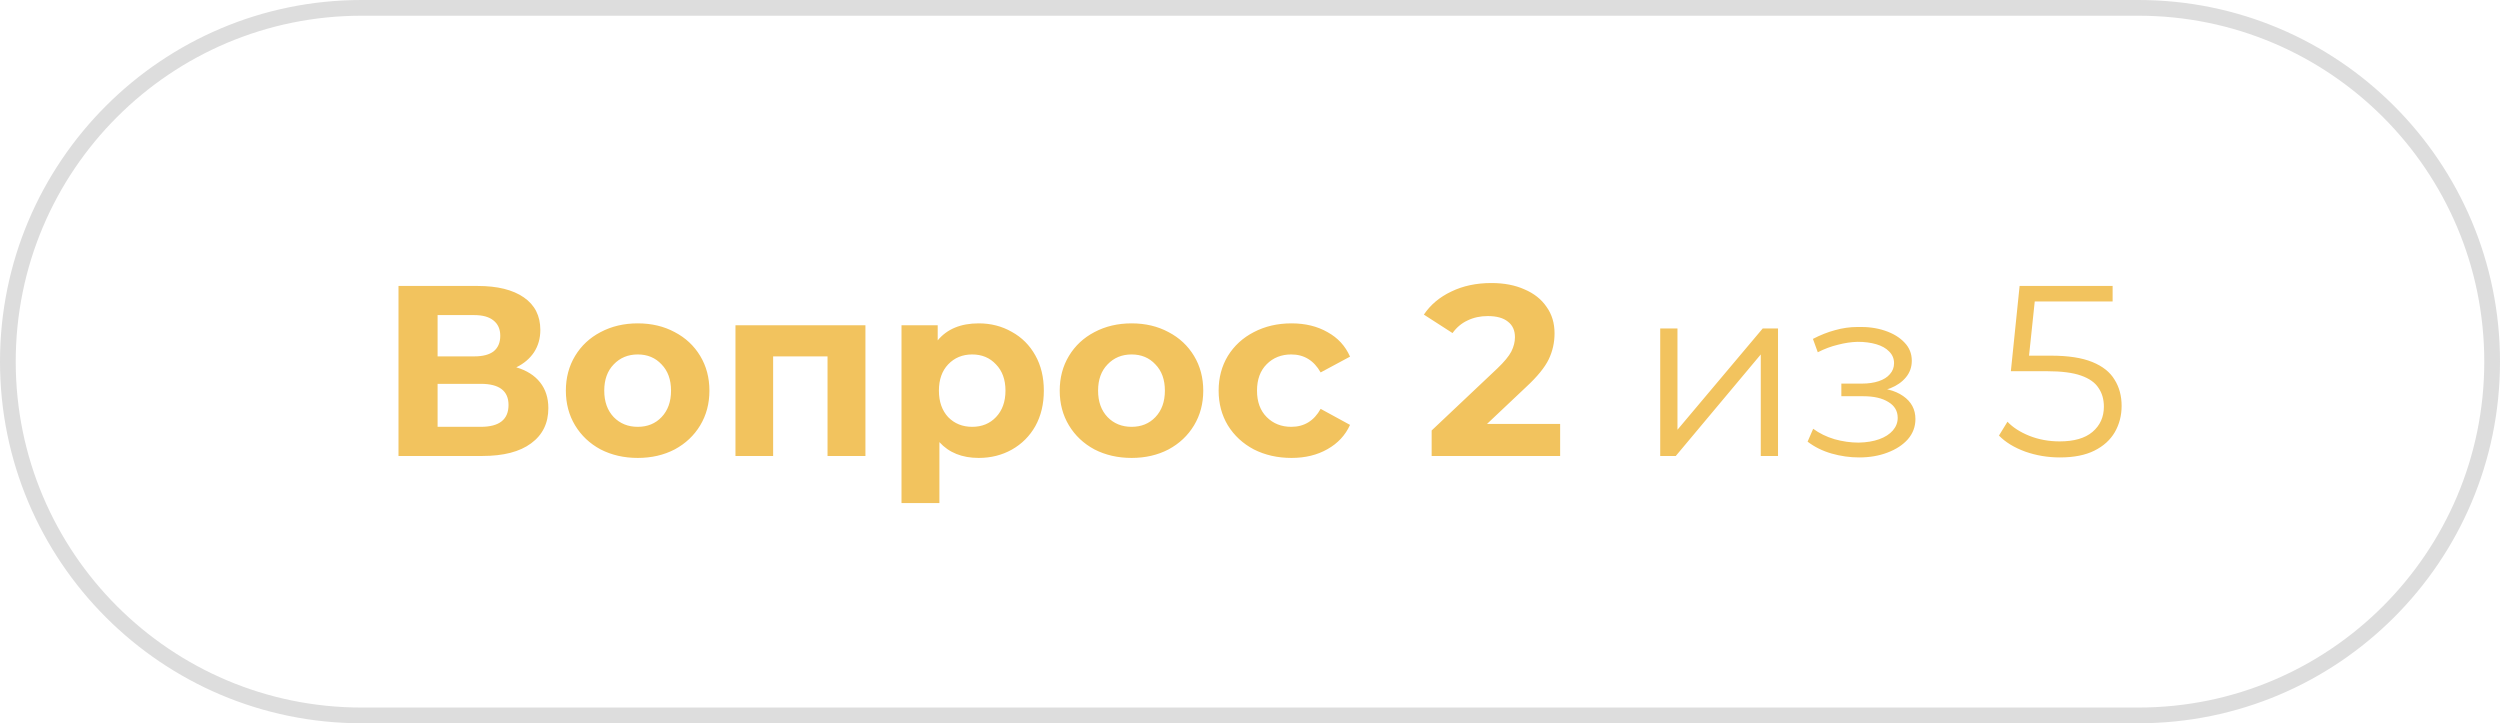
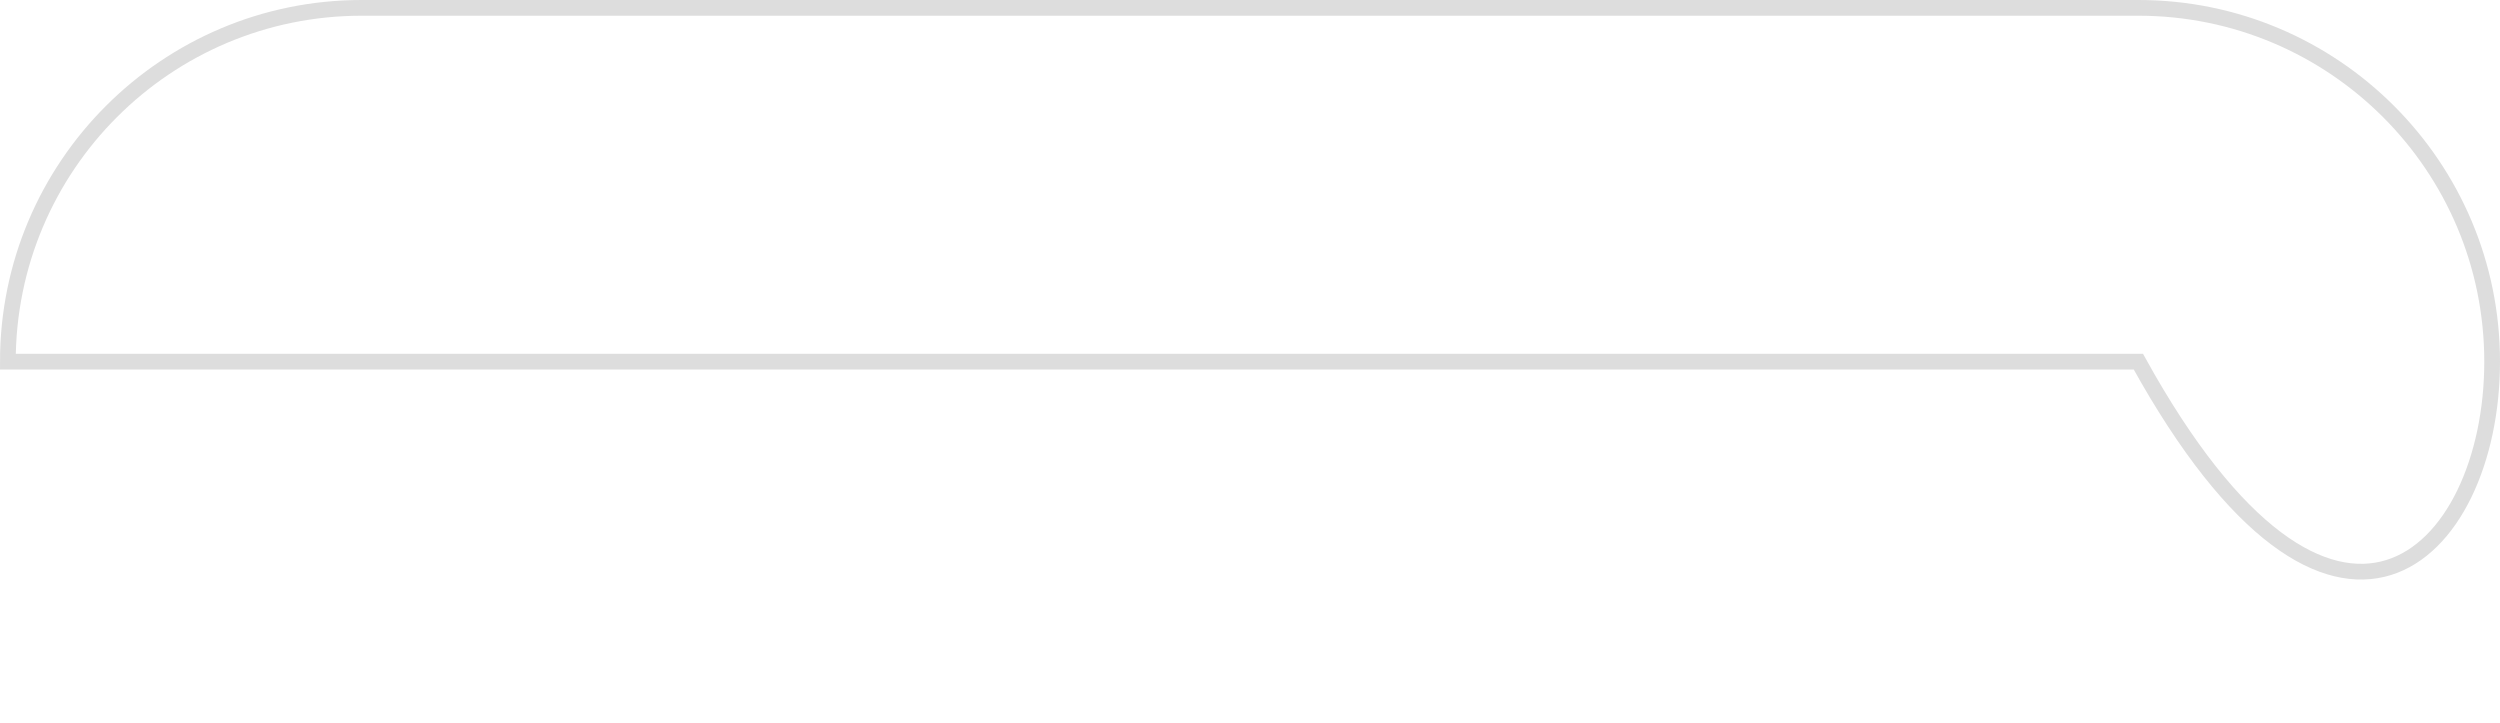
<svg xmlns="http://www.w3.org/2000/svg" width="159" height="46" viewBox="0 0 159 46" fill="none">
  <g clip-path="url(#clip0_5062_72)">
-     <path d="M136 0.5H23C10.574 0.5 0.5 10.574 0.5 23C0.5 35.426 10.574 45.5 23 45.5H136C148.426 45.5 158.5 35.426 158.5 23C158.5 10.574 148.426 0.5 136 0.5Z" stroke="#565656" stroke-opacity="0.2" />
-     <path d="M32.836 23.362C33.495 23.557 34 23.877 34.35 24.319C34.7 24.762 34.875 25.308 34.875 25.957C34.875 26.915 34.51 27.661 33.778 28.197C33.057 28.732 32.023 29 30.673 29H25.344V18.187H30.38C31.636 18.187 32.615 18.429 33.315 18.913C34.015 19.397 34.365 20.087 34.365 20.983C34.365 21.518 34.232 21.992 33.964 22.404C33.696 22.805 33.32 23.125 32.836 23.362ZM27.831 22.666H30.164C30.709 22.666 31.121 22.558 31.399 22.342C31.677 22.115 31.817 21.786 31.817 21.353C31.817 20.931 31.672 20.607 31.384 20.38C31.106 20.154 30.699 20.04 30.164 20.04H27.831V22.666ZM30.581 27.146C31.755 27.146 32.342 26.683 32.342 25.756C32.342 24.86 31.755 24.412 30.581 24.412H27.831V27.146H30.581ZM40.562 29.124C39.686 29.124 38.899 28.943 38.198 28.583C37.508 28.212 36.968 27.702 36.576 27.054C36.185 26.405 35.989 25.668 35.989 24.845C35.989 24.021 36.185 23.284 36.576 22.636C36.968 21.987 37.508 21.482 38.198 21.122C38.899 20.751 39.686 20.566 40.562 20.566C41.437 20.566 42.22 20.751 42.91 21.122C43.6 21.482 44.141 21.987 44.532 22.636C44.923 23.284 45.119 24.021 45.119 24.845C45.119 25.668 44.923 26.405 44.532 27.054C44.141 27.702 43.6 28.212 42.91 28.583C42.22 28.943 41.437 29.124 40.562 29.124ZM40.562 27.146C41.18 27.146 41.684 26.94 42.076 26.528C42.477 26.106 42.678 25.545 42.678 24.845C42.678 24.144 42.477 23.588 42.076 23.176C41.684 22.754 41.18 22.543 40.562 22.543C39.944 22.543 39.434 22.754 39.032 23.176C38.631 23.588 38.43 24.144 38.43 24.845C38.43 25.545 38.631 26.106 39.032 26.528C39.434 26.94 39.944 27.146 40.562 27.146ZM55.041 20.689V29H52.631V22.666H49.171V29H46.776V20.689H55.041ZM62.248 20.566C63.021 20.566 63.721 20.746 64.349 21.106C64.988 21.456 65.487 21.956 65.848 22.605C66.208 23.243 66.388 23.99 66.388 24.845C66.388 25.699 66.208 26.451 65.848 27.1C65.487 27.738 64.988 28.238 64.349 28.598C63.721 28.948 63.021 29.124 62.248 29.124C61.188 29.124 60.353 28.789 59.746 28.119V31.997H57.336V20.689H59.638V21.647C60.235 20.926 61.105 20.566 62.248 20.566ZM61.831 27.146C62.449 27.146 62.954 26.94 63.345 26.528C63.747 26.106 63.948 25.545 63.948 24.845C63.948 24.144 63.747 23.588 63.345 23.176C62.954 22.754 62.449 22.543 61.831 22.543C61.213 22.543 60.704 22.754 60.302 23.176C59.911 23.588 59.715 24.144 59.715 24.845C59.715 25.545 59.911 26.106 60.302 26.528C60.704 26.94 61.213 27.146 61.831 27.146ZM71.97 29.124C71.095 29.124 70.307 28.943 69.607 28.583C68.917 28.212 68.376 27.702 67.985 27.054C67.593 26.405 67.398 25.668 67.398 24.845C67.398 24.021 67.593 23.284 67.985 22.636C68.376 21.987 68.917 21.482 69.607 21.122C70.307 20.751 71.095 20.566 71.97 20.566C72.846 20.566 73.628 20.751 74.318 21.122C75.008 21.482 75.549 21.987 75.94 22.636C76.332 23.284 76.527 24.021 76.527 24.845C76.527 25.668 76.332 26.405 75.94 27.054C75.549 27.702 75.008 28.212 74.318 28.583C73.628 28.943 72.846 29.124 71.97 29.124ZM71.97 27.146C72.588 27.146 73.093 26.94 73.484 26.528C73.886 26.106 74.087 25.545 74.087 24.845C74.087 24.144 73.886 23.588 73.484 23.176C73.093 22.754 72.588 22.543 71.97 22.543C71.352 22.543 70.843 22.754 70.441 23.176C70.039 23.588 69.838 24.144 69.838 24.845C69.838 25.545 70.039 26.106 70.441 26.528C70.843 26.94 71.352 27.146 71.97 27.146ZM82.139 29.124C81.254 29.124 80.456 28.943 79.745 28.583C79.045 28.212 78.494 27.702 78.092 27.054C77.701 26.405 77.505 25.668 77.505 24.845C77.505 24.021 77.701 23.284 78.092 22.636C78.494 21.987 79.045 21.482 79.745 21.122C80.456 20.751 81.254 20.566 82.139 20.566C83.015 20.566 83.777 20.751 84.426 21.122C85.085 21.482 85.564 22.002 85.862 22.682L83.993 23.686C83.561 22.924 82.938 22.543 82.124 22.543C81.496 22.543 80.976 22.749 80.564 23.161C80.152 23.573 79.946 24.134 79.946 24.845C79.946 25.555 80.152 26.116 80.564 26.528C80.976 26.94 81.496 27.146 82.124 27.146C82.948 27.146 83.571 26.765 83.993 26.003L85.862 27.023C85.564 27.682 85.085 28.197 84.426 28.567C83.777 28.938 83.015 29.124 82.139 29.124ZM99.225 26.961V29H91.053V27.378L95.224 23.439C95.667 23.017 95.965 22.656 96.12 22.358C96.274 22.049 96.351 21.745 96.351 21.446C96.351 21.014 96.202 20.684 95.903 20.457C95.615 20.221 95.188 20.102 94.621 20.102C94.147 20.102 93.72 20.195 93.339 20.38C92.958 20.555 92.639 20.823 92.381 21.183L90.558 20.009C90.981 19.381 91.563 18.892 92.304 18.542C93.046 18.181 93.895 18.001 94.853 18.001C95.656 18.001 96.357 18.135 96.954 18.403C97.561 18.66 98.03 19.031 98.36 19.515C98.7 19.989 98.869 20.55 98.869 21.199C98.869 21.786 98.746 22.337 98.499 22.852C98.251 23.367 97.773 23.954 97.062 24.613L94.575 26.961H99.225ZM105.59 29V20.89H106.687V27.332L112.109 20.89H113.082V29H111.985V22.543L106.579 29H105.59ZM118.238 29.093C117.65 29.093 117.069 29.01 116.492 28.846C115.915 28.681 115.405 28.428 114.963 28.089L115.318 27.27C115.709 27.558 116.162 27.78 116.677 27.934C117.192 28.078 117.702 28.15 118.207 28.15C118.711 28.14 119.149 28.068 119.52 27.934C119.89 27.8 120.179 27.615 120.385 27.378C120.591 27.141 120.694 26.873 120.694 26.575C120.694 26.142 120.498 25.808 120.107 25.571C119.715 25.323 119.18 25.2 118.5 25.2H117.11V24.397H118.423C118.825 24.397 119.18 24.345 119.489 24.242C119.798 24.139 120.035 23.99 120.199 23.794C120.374 23.598 120.462 23.367 120.462 23.099C120.462 22.811 120.359 22.563 120.153 22.358C119.957 22.151 119.684 21.997 119.334 21.894C118.984 21.791 118.588 21.74 118.145 21.74C117.743 21.75 117.326 21.812 116.894 21.925C116.461 22.028 116.034 22.188 115.611 22.404L115.302 21.554C115.776 21.307 116.245 21.122 116.708 20.998C117.182 20.864 117.656 20.797 118.129 20.797C118.778 20.777 119.36 20.854 119.875 21.029C120.4 21.204 120.817 21.456 121.126 21.786C121.435 22.105 121.59 22.491 121.59 22.945C121.59 23.346 121.466 23.696 121.219 23.995C120.972 24.294 120.642 24.525 120.23 24.69C119.818 24.855 119.35 24.937 118.825 24.937L118.871 24.644C119.798 24.644 120.519 24.824 121.034 25.184C121.559 25.545 121.821 26.034 121.821 26.652C121.821 27.136 121.662 27.563 121.343 27.934C121.023 28.295 120.591 28.578 120.045 28.784C119.509 28.99 118.907 29.093 118.238 29.093ZM131.011 29.093C130.239 29.093 129.502 28.969 128.802 28.722C128.102 28.465 127.546 28.125 127.134 27.702L127.675 26.822C128.014 27.182 128.478 27.481 129.065 27.718C129.662 27.955 130.306 28.073 130.996 28.073C131.912 28.073 132.607 27.872 133.081 27.471C133.565 27.059 133.807 26.523 133.807 25.864C133.807 25.401 133.694 25.004 133.467 24.675C133.251 24.335 132.88 24.072 132.355 23.887C131.83 23.701 131.109 23.609 130.192 23.609H127.891L128.447 18.187H134.363V19.175H128.895L129.466 18.635L128.988 23.176L128.416 22.62H130.44C131.531 22.62 132.407 22.754 133.066 23.022C133.725 23.29 134.199 23.665 134.487 24.149C134.786 24.623 134.935 25.179 134.935 25.818C134.935 26.425 134.791 26.982 134.502 27.486C134.214 27.98 133.782 28.372 133.205 28.66C132.628 28.948 131.897 29.093 131.011 29.093Z" fill="#F2C35E" />
+     <path d="M136 0.5H23C10.574 0.5 0.5 10.574 0.5 23H136C148.426 45.5 158.5 35.426 158.5 23C158.5 10.574 148.426 0.5 136 0.5Z" stroke="#565656" stroke-opacity="0.2" />
  </g>
  <defs>
    <clipPath id="clip0_5062_72">
      <rect width="159" height="46" fill="white" />
    </clipPath>
  </defs>
</svg>